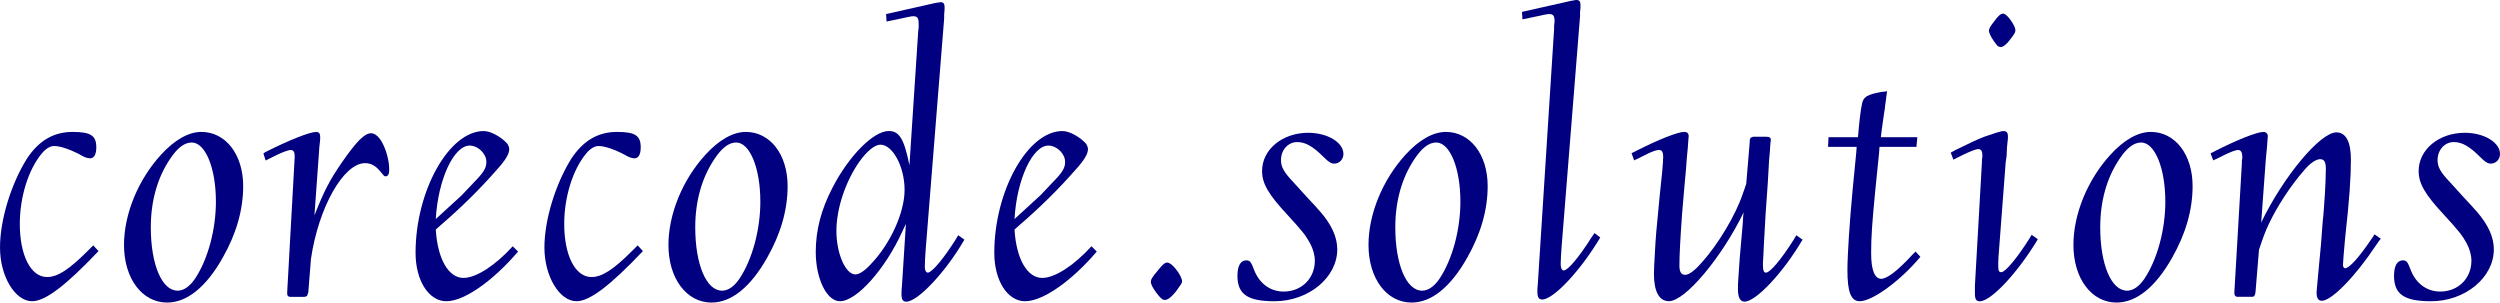
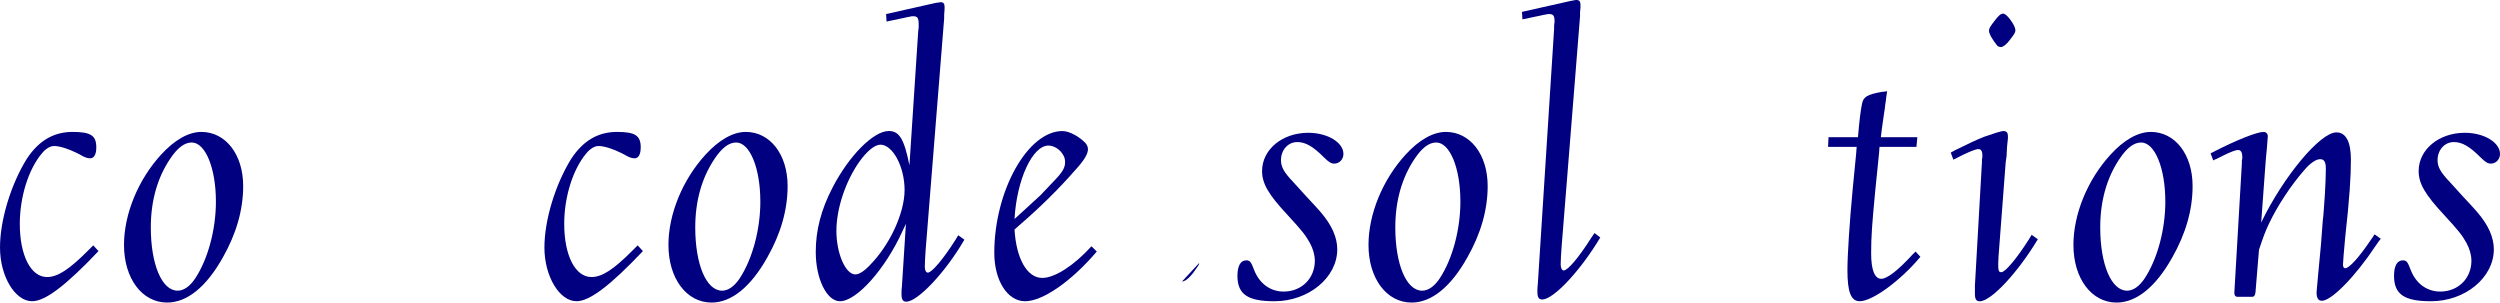
<svg xmlns="http://www.w3.org/2000/svg" xmlns:ns1="http://www.inkscape.org/namespaces/inkscape" xmlns:ns2="http://sodipodi.sourceforge.net/DTD/sodipodi-0.dtd" width="112.359mm" height="13.598mm" viewBox="0 0 112.359 13.598" version="1.1" id="svg5" ns1:version="1.2.1 (9c6d41e410, 2022-07-14)" ns2:docname="corecodesolutionslogoblue.svg" ns1:dataloss="true">
  <ns2:namedview id="namedview7" pagecolor="#ffffff" bordercolor="#000000" borderopacity="0.25" ns1:showpageshadow="2" ns1:pageopacity="0" ns1:pagecheckerboard="0" ns1:deskcolor="#d1d1d1" ns1:document-units="mm" showgrid="false" ns1:zoom="0.93806818" ns1:cx="184.42156" ns1:cy="189.21866" ns1:window-width="1350" ns1:window-height="1230" ns1:window-x="2002" ns1:window-y="533" ns1:window-maximized="0" ns1:current-layer="layer1" />
  <defs id="defs2" />
  <g ns1:label="Layer 1" ns1:groupmode="layer" id="layer1" transform="translate(-43.615,-99.35)">
    <g aria-label="corecode." id="text693" style="font-size:19.764px;line-height:125%;font-family:'Deepdene L-';letter-spacing:0px;word-spacing:0px;fill:#000080;stroke-width:1.34">
      <path d="m 48.042,110.635 -0.237,-0.257 -0.257,0.257 c -0.83,0.83 -1.344,1.166 -1.818,1.166 -0.731,0 -1.225,-0.968 -1.225,-2.391 0,-1.186 0.376,-2.431 0.988,-3.162 0.178,-0.217 0.376,-0.336 0.553,-0.336 0.237,0 0.632,0.119 1.028,0.316 l 0.296,0.158 c 0.119,0.059 0.237,0.079 0.296,0.079 0.178,0 0.277,-0.178 0.277,-0.494 0,-0.534 -0.257,-0.692 -1.067,-0.692 -0.85,0 -1.522,0.395 -2.055,1.206 -0.712,1.146 -1.206,2.747 -1.206,3.992 0,1.285 0.672,2.411 1.443,2.411 0.593,0 1.522,-0.712 2.984,-2.253 z" id="path912" />
      <path d="m 54.544,107.71 c 0,-1.423 -0.791,-2.431 -1.878,-2.431 -0.573,0 -1.206,0.356 -1.818,1.028 -1.028,1.127 -1.66,2.668 -1.66,4.052 0,1.502 0.81,2.589 1.937,2.589 0.889,0 1.759,-0.692 2.51,-2.036 0.593,-1.048 0.909,-2.115 0.909,-3.202 z m -1.225,0.692 c 0,1.265 -0.356,2.589 -0.929,3.459 -0.237,0.356 -0.514,0.553 -0.791,0.553 -0.712,0 -1.206,-1.186 -1.206,-2.846 0,-1.186 0.296,-2.233 0.87,-3.083 0.316,-0.474 0.632,-0.731 0.968,-0.731 0.613,0 1.087,1.146 1.087,2.648 z" id="path914" />
-       <path d="m 61.106,106.939 c 0,-0.336 -0.119,-0.81 -0.296,-1.146 -0.138,-0.277 -0.336,-0.455 -0.514,-0.455 -0.296,0 -0.652,0.356 -1.324,1.324 -0.553,0.81 -0.791,1.265 -1.225,2.372 l 0.198,-2.747 0.02,-0.296 0.04,-0.376 v -0.138 c 0,-0.119 -0.059,-0.198 -0.178,-0.198 -0.296,0 -1.225,0.376 -2.174,0.85 -0.099,0.059 -0.158,0.079 -0.178,0.099 l -0.02,0.02 0.099,0.316 0.04,-0.02 0.119,-0.059 0.316,-0.158 c 0.277,-0.138 0.553,-0.237 0.652,-0.237 0.119,0 0.178,0.099 0.178,0.257 v 0.079 l -0.336,6.048 v 0.059 0.02 c 0,0.079 0.04,0.138 0.138,0.138 h 0.059 0.514 0.059 c 0.099,0 0.158,-0.059 0.158,-0.158 l 0.02,-0.04 0.119,-1.502 c 0.336,-2.312 1.463,-4.309 2.431,-4.309 0.296,0 0.514,0.138 0.771,0.474 0.059,0.079 0.099,0.119 0.138,0.119 0.138,0 0.178,-0.099 0.178,-0.336 z" id="path916" />
-       <path d="m 66.897,110.655 -0.237,-0.237 c -0.771,0.85 -1.64,1.423 -2.214,1.423 -0.672,0 -1.166,-0.85 -1.245,-2.174 l 0.198,-0.178 c 0.968,-0.83 1.818,-1.68 2.51,-2.471 0.435,-0.474 0.593,-0.751 0.593,-0.968 0,-0.079 -0.04,-0.178 -0.099,-0.257 -0.277,-0.296 -0.731,-0.553 -1.048,-0.553 -1.561,0 -3.063,2.688 -3.063,5.475 0,1.245 0.593,2.174 1.384,2.174 0.791,0 2.075,-0.889 3.222,-2.233 z m -1.423,-4.012 c 0,0.217 -0.099,0.415 -0.395,0.731 l -0.712,0.751 -0.949,0.87 -0.217,0.198 c 0.099,-1.779 0.81,-3.301 1.522,-3.301 0.257,0 0.534,0.178 0.672,0.435 0.059,0.099 0.079,0.198 0.079,0.316 z" id="path918" />
      <path d="m 72.51,110.635 -0.237,-0.257 -0.257,0.257 c -0.83,0.83 -1.344,1.166 -1.818,1.166 -0.731,0 -1.225,-0.968 -1.225,-2.391 0,-1.186 0.376,-2.431 0.988,-3.162 0.178,-0.217 0.376,-0.336 0.553,-0.336 0.237,0 0.632,0.119 1.028,0.316 l 0.296,0.158 c 0.119,0.059 0.237,0.079 0.296,0.079 0.178,0 0.277,-0.178 0.277,-0.494 0,-0.534 -0.257,-0.692 -1.067,-0.692 -0.85,0 -1.522,0.395 -2.055,1.206 -0.712,1.146 -1.206,2.747 -1.206,3.992 0,1.285 0.672,2.411 1.443,2.411 0.593,0 1.522,-0.712 2.984,-2.253 z" id="path920" />
      <path d="m 79.013,107.71 c 0,-1.423 -0.791,-2.431 -1.878,-2.431 -0.573,0 -1.206,0.356 -1.818,1.028 -1.028,1.127 -1.66,2.668 -1.66,4.052 0,1.502 0.81,2.589 1.937,2.589 0.889,0 1.759,-0.692 2.51,-2.036 0.593,-1.048 0.909,-2.115 0.909,-3.202 z m -1.225,0.692 c 0,1.265 -0.356,2.589 -0.929,3.459 -0.237,0.356 -0.514,0.553 -0.791,0.553 -0.712,0 -1.206,-1.186 -1.206,-2.846 0,-1.186 0.296,-2.233 0.87,-3.083 0.316,-0.474 0.632,-0.731 0.968,-0.731 0.613,0 1.087,1.146 1.087,2.648 z" id="path922" />
      <path d="m 86.958,110.121 -0.277,-0.198 -0.119,0.198 c -0.534,0.85 -1.067,1.482 -1.245,1.482 -0.079,0 -0.138,-0.099 -0.138,-0.257 0,-0.217 0.02,-0.494 0.04,-0.791 l 0.83,-10.376 v -0.158 c 0.02,-0.237 0.02,-0.277 0.02,-0.336 0,-0.158 -0.04,-0.237 -0.178,-0.237 -0.04,0 -0.079,0.02 -0.138,0.02 l -0.119,0.02 -2.194,0.494 0.02,0.336 0.85,-0.178 0.079,-0.02 0.119,-0.02 c 0.059,-0.02 0.099,-0.02 0.158,-0.02 0.178,0 0.237,0.079 0.237,0.336 v 0.02 0.158 l -0.02,0.158 -0.395,6.028 c -0.237,-1.186 -0.455,-1.542 -0.929,-1.542 -0.692,0 -1.799,1.127 -2.53,2.55 -0.514,0.988 -0.751,1.917 -0.751,2.886 0,1.206 0.494,2.214 1.087,2.214 0.751,0 2.036,-1.443 2.807,-3.143 l 0.158,-0.336 -0.178,2.787 c -0.02,0.158 -0.02,0.257 -0.02,0.376 0,0.237 0.059,0.336 0.217,0.336 0.514,0 1.779,-1.344 2.609,-2.787 z m -2.688,-2.233 c 0,1.028 -0.652,2.451 -1.542,3.36 -0.257,0.277 -0.494,0.435 -0.672,0.435 -0.435,0 -0.85,-0.929 -0.85,-1.957 0,-1.008 0.415,-2.233 1.028,-3.103 0.336,-0.474 0.692,-0.771 0.949,-0.771 0.553,0 1.087,0.988 1.087,2.036 z" id="path924" />
      <path d="m 92.907,110.655 -0.237,-0.237 c -0.771,0.85 -1.64,1.423 -2.214,1.423 -0.672,0 -1.166,-0.85 -1.245,-2.174 l 0.198,-0.178 c 0.968,-0.83 1.818,-1.68 2.51,-2.471 0.435,-0.474 0.593,-0.751 0.593,-0.968 0,-0.079 -0.04,-0.178 -0.099,-0.257 -0.277,-0.296 -0.731,-0.553 -1.048,-0.553 -1.561,0 -3.063,2.688 -3.063,5.475 0,1.245 0.593,2.174 1.384,2.174 0.791,0 2.075,-0.889 3.222,-2.233 z m -1.423,-4.012 c 0,0.217 -0.099,0.415 -0.395,0.731 l -0.712,0.751 -0.949,0.87 -0.217,0.198 c 0.099,-1.779 0.81,-3.301 1.522,-3.301 0.257,0 0.534,0.178 0.672,0.435 0.059,0.099 0.079,0.198 0.079,0.316 z" id="path926" />
-       <path d="m 96.741,111.999 c 0,-0.119 -0.099,-0.336 -0.277,-0.553 -0.158,-0.198 -0.296,-0.296 -0.395,-0.296 -0.099,0 -0.217,0.099 -0.415,0.356 -0.237,0.277 -0.316,0.395 -0.316,0.514 0,0.099 0.079,0.257 0.237,0.474 0.198,0.257 0.277,0.336 0.395,0.336 h 0.02 c 0.138,-0.02 0.277,-0.138 0.474,-0.376 0.237,-0.336 0.277,-0.376 0.277,-0.455 z" id="path928" />
+       <path d="m 96.741,111.999 h 0.02 c 0.138,-0.02 0.277,-0.138 0.474,-0.376 0.237,-0.336 0.277,-0.376 0.277,-0.455 z" id="path928" />
    </g>
    <g aria-label="solutions" id="text699" style="font-size:19.764px;line-height:125%;font-family:'Deepdene L-';letter-spacing:0px;word-spacing:0px;fill:#000080;stroke-width:1.34">
      <path d="m 103.993,106.267 c 0,-0.514 -0.712,-0.949 -1.581,-0.949 -1.166,0 -2.075,0.751 -2.075,1.72 0,0.553 0.277,1.048 1.166,1.996 0.652,0.712 0.791,0.889 0.988,1.245 0.138,0.257 0.217,0.534 0.217,0.791 0,0.791 -0.593,1.384 -1.403,1.384 -0.593,0 -1.087,-0.356 -1.324,-0.968 -0.138,-0.376 -0.198,-0.435 -0.356,-0.435 -0.257,0 -0.395,0.257 -0.395,0.692 0,0.83 0.455,1.146 1.66,1.146 1.542,0 2.826,-1.067 2.826,-2.332 0,-0.553 -0.257,-1.107 -0.751,-1.68 -0.119,-0.138 -0.336,-0.376 -0.652,-0.712 l -0.573,-0.632 c -0.435,-0.455 -0.553,-0.692 -0.553,-0.988 0,-0.455 0.316,-0.81 0.731,-0.81 0.376,0 0.712,0.198 1.206,0.692 0.198,0.198 0.316,0.277 0.455,0.277 0.237,0 0.415,-0.198 0.415,-0.435 z" id="path931" />
      <path d="m 110.476,107.71 c 0,-1.423 -0.791,-2.431 -1.878,-2.431 -0.573,0 -1.206,0.356 -1.818,1.028 -1.028,1.127 -1.66,2.668 -1.66,4.052 0,1.502 0.81,2.589 1.937,2.589 0.889,0 1.759,-0.692 2.51,-2.036 0.593,-1.048 0.909,-2.115 0.909,-3.202 z m -1.225,0.692 c 0,1.265 -0.356,2.589 -0.929,3.459 -0.237,0.356 -0.514,0.553 -0.791,0.553 -0.712,0 -1.206,-1.186 -1.206,-2.846 0,-1.186 0.296,-2.233 0.87,-3.083 0.316,-0.474 0.632,-0.731 0.968,-0.731 0.613,0 1.087,1.146 1.087,2.648 z" id="path933" />
      <path d="m 115.536,110.023 -0.257,-0.198 -0.138,0.198 c -0.573,0.909 -1.067,1.482 -1.245,1.482 -0.079,0 -0.138,-0.099 -0.138,-0.277 0,-0.158 0.02,-0.534 0.04,-0.771 l 0.83,-10.376 v -0.178 l 0.02,-0.217 v -0.099 c 0,-0.158 -0.04,-0.237 -0.178,-0.237 -0.04,0 -0.079,0 -0.138,0.02 l -0.119,0.02 -2.194,0.494 0.02,0.336 0.85,-0.178 0.079,-0.02 0.119,-0.02 c 0.059,-0.02 0.119,-0.02 0.158,-0.02 0.178,0 0.237,0.079 0.237,0.316 v 0.04 l -0.02,0.158 v 0.158 l -0.731,11.444 c -0.02,0.158 -0.02,0.257 -0.02,0.356 0,0.257 0.059,0.356 0.217,0.356 0.514,0 1.739,-1.324 2.609,-2.787 z" id="path935" />
-       <path d="m 124.627,110.121 -0.277,-0.198 -0.119,0.198 c -0.573,0.909 -1.067,1.482 -1.245,1.482 -0.099,0 -0.138,-0.099 -0.138,-0.336 v -0.119 l 0.02,-0.336 0.02,-0.435 0.079,-1.403 0.099,-1.403 0.059,-1.028 c 0.02,-0.198 0.04,-0.435 0.059,-0.751 0,-0.059 0.02,-0.119 0.02,-0.138 0,-0.119 -0.059,-0.158 -0.217,-0.158 h -0.514 -0.059 c -0.099,0.02 -0.158,0.059 -0.158,0.158 v 0.059 l -0.158,1.897 -0.059,0.178 -0.099,0.277 c -0.316,0.949 -1.107,2.273 -1.858,3.103 -0.296,0.336 -0.553,0.534 -0.731,0.534 -0.178,0 -0.257,-0.138 -0.257,-0.415 0,-0.474 0.04,-1.206 0.119,-2.312 l 0.099,-1.166 0.079,-0.87 0.04,-0.534 0.04,-0.415 c 0.02,-0.395 0.04,-0.455 0.04,-0.514 0,-0.138 -0.079,-0.198 -0.198,-0.198 -0.296,0 -1.186,0.356 -2.154,0.85 l -0.198,0.099 h -0.02 l 0.119,0.336 0.02,-0.02 0.138,-0.059 0.316,-0.158 c 0.296,-0.158 0.534,-0.237 0.632,-0.237 0.138,0 0.198,0.079 0.198,0.316 0,0.237 -0.059,0.889 -0.158,1.759 -0.158,1.66 -0.178,1.799 -0.217,2.609 -0.02,0.336 -0.04,0.632 -0.04,0.889 0,0.791 0.237,1.225 0.672,1.225 0.731,0 2.372,-1.957 3.36,-3.992 l -0.02,0.158 -0.02,0.336 -0.138,1.581 -0.059,0.87 c -0.02,0.217 -0.02,0.376 -0.02,0.514 0,0.356 0.099,0.553 0.296,0.553 0.514,0 1.739,-1.304 2.609,-2.787 z" id="path937" />
      <path d="m 129.924,110.892 -0.217,-0.237 -0.138,0.138 c -0.672,0.731 -1.146,1.087 -1.403,1.087 -0.296,0 -0.455,-0.395 -0.455,-1.146 0,-0.751 0.04,-1.285 0.178,-2.747 l 0.178,-1.759 0.02,-0.277 h 1.66 l 0.04,-0.435 h -1.64 c 0.04,-0.296 0.04,-0.395 0.099,-0.751 0.02,-0.198 0.059,-0.376 0.079,-0.534 0.02,-0.237 0.059,-0.395 0.059,-0.474 l 0.04,-0.277 v -0.04 l -0.04,0.02 -0.198,0.02 c -0.652,0.119 -0.83,0.217 -0.889,0.553 -0.059,0.277 -0.119,0.771 -0.178,1.482 h -1.324 l -0.02,0.435 h 1.285 l -0.02,0.277 -0.158,1.621 c -0.138,1.463 -0.237,2.965 -0.237,3.637 0,0.988 0.158,1.403 0.553,1.403 0.573,0 1.838,-0.929 2.727,-1.996 z" id="path939" />
      <path d="m 134.193,100.714 c 0,-0.119 -0.079,-0.277 -0.237,-0.494 -0.138,-0.178 -0.237,-0.257 -0.316,-0.257 -0.099,0 -0.198,0.079 -0.376,0.316 -0.217,0.277 -0.257,0.356 -0.257,0.455 0,0.138 0.178,0.435 0.376,0.672 0.04,0.04 0.119,0.059 0.158,0.059 h 0.02 c 0.099,-0.02 0.237,-0.119 0.395,-0.336 0.217,-0.277 0.237,-0.336 0.237,-0.415 z m 1.008,9.388 -0.277,-0.198 -0.119,0.198 c -0.553,0.87 -1.067,1.482 -1.245,1.482 -0.119,0 -0.138,-0.079 -0.138,-0.376 0,-0.198 0.02,-0.395 0.04,-0.672 l 0.296,-3.894 0.04,-0.277 0.02,-0.415 0.04,-0.376 V 105.457 c 0,-0.138 -0.059,-0.217 -0.198,-0.217 -0.119,0 -0.474,0.119 -0.87,0.257 -0.395,0.158 -0.593,0.257 -1.285,0.593 l -0.217,0.119 0.119,0.316 0.158,-0.079 0.316,-0.158 c 0.296,-0.138 0.534,-0.237 0.652,-0.237 0.119,0 0.178,0.099 0.178,0.277 0,0.04 0,0.119 -0.02,0.198 v 0.099 l -0.316,5.554 v 0.119 0.257 c 0,0.237 0.059,0.336 0.217,0.336 0.514,0 1.72,-1.304 2.609,-2.787 z" id="path941" />
      <path d="m 142.158,107.71 c 0,-1.423 -0.791,-2.431 -1.878,-2.431 -0.573,0 -1.206,0.356 -1.818,1.028 -1.028,1.127 -1.66,2.668 -1.66,4.052 0,1.502 0.81,2.589 1.937,2.589 0.889,0 1.759,-0.692 2.51,-2.036 0.593,-1.048 0.909,-2.115 0.909,-3.202 z m -1.225,0.692 c 0,1.265 -0.356,2.589 -0.929,3.459 -0.237,0.356 -0.514,0.553 -0.791,0.553 -0.712,0 -1.206,-1.186 -1.206,-2.846 0,-1.186 0.296,-2.233 0.87,-3.083 0.316,-0.474 0.632,-0.731 0.968,-0.731 0.613,0 1.087,1.146 1.087,2.648 z" id="path943" />
      <path d="m 150.617,110.082 -0.277,-0.198 -0.02,0.02 c -0.04,0.059 -0.079,0.138 -0.158,0.237 -0.534,0.791 -0.968,1.265 -1.146,1.265 -0.059,0 -0.099,-0.059 -0.099,-0.158 0,-0.119 0.04,-0.573 0.099,-1.225 0.198,-1.759 0.257,-2.767 0.257,-3.498 0,-0.791 -0.217,-1.225 -0.652,-1.225 -0.731,0 -2.391,1.996 -3.38,4.052 l 0.198,-2.708 0.02,-0.237 0.04,-0.415 c 0.02,-0.376 0.04,-0.435 0.04,-0.514 0,-0.119 -0.079,-0.198 -0.198,-0.198 -0.296,0 -1.225,0.376 -2.154,0.85 -0.099,0.059 -0.158,0.079 -0.198,0.099 l -0.02,0.02 0.119,0.316 0.02,-0.02 0.138,-0.059 0.316,-0.158 c 0.277,-0.138 0.534,-0.237 0.632,-0.237 0.138,0 0.198,0.099 0.198,0.336 0,0.04 0,0.079 -0.02,0.138 v 0.138 l -0.336,5.771 v 0.059 c 0,0.099 0.059,0.158 0.138,0.158 h 0.059 0.534 0.059 c 0.099,0 0.138,-0.059 0.158,-0.198 l 0.158,-1.917 c 0.198,-0.593 0.277,-0.81 0.455,-1.186 0.376,-0.791 0.988,-1.72 1.561,-2.372 0.277,-0.336 0.553,-0.514 0.731,-0.514 0.178,0 0.257,0.119 0.257,0.415 v 0.059 c 0,0.316 -0.02,0.672 -0.04,1.067 -0.04,0.534 -0.059,0.949 -0.099,1.245 l -0.079,1.048 -0.119,1.265 c -0.059,0.712 -0.079,0.81 -0.079,0.889 0,0.257 0.079,0.376 0.237,0.376 0.435,0 1.502,-1.087 2.431,-2.49 0.119,-0.178 0.138,-0.198 0.217,-0.296 z" id="path945" />
      <path d="m 155.974,106.267 c 0,-0.514 -0.712,-0.949 -1.581,-0.949 -1.166,0 -2.075,0.751 -2.075,1.72 0,0.553 0.277,1.048 1.166,1.996 0.652,0.712 0.791,0.889 0.988,1.245 0.138,0.257 0.217,0.534 0.217,0.791 0,0.791 -0.593,1.384 -1.403,1.384 -0.593,0 -1.087,-0.356 -1.324,-0.968 -0.138,-0.376 -0.198,-0.435 -0.356,-0.435 -0.257,0 -0.395,0.257 -0.395,0.692 0,0.83 0.455,1.146 1.66,1.146 1.542,0 2.826,-1.067 2.826,-2.332 0,-0.553 -0.257,-1.107 -0.751,-1.68 -0.119,-0.138 -0.336,-0.376 -0.652,-0.712 l -0.573,-0.632 c -0.435,-0.455 -0.553,-0.692 -0.553,-0.988 0,-0.455 0.316,-0.81 0.731,-0.81 0.376,0 0.712,0.198 1.206,0.692 0.198,0.198 0.316,0.277 0.455,0.277 0.237,0 0.415,-0.198 0.415,-0.435 z" id="path947" />
    </g>
  </g>
</svg>